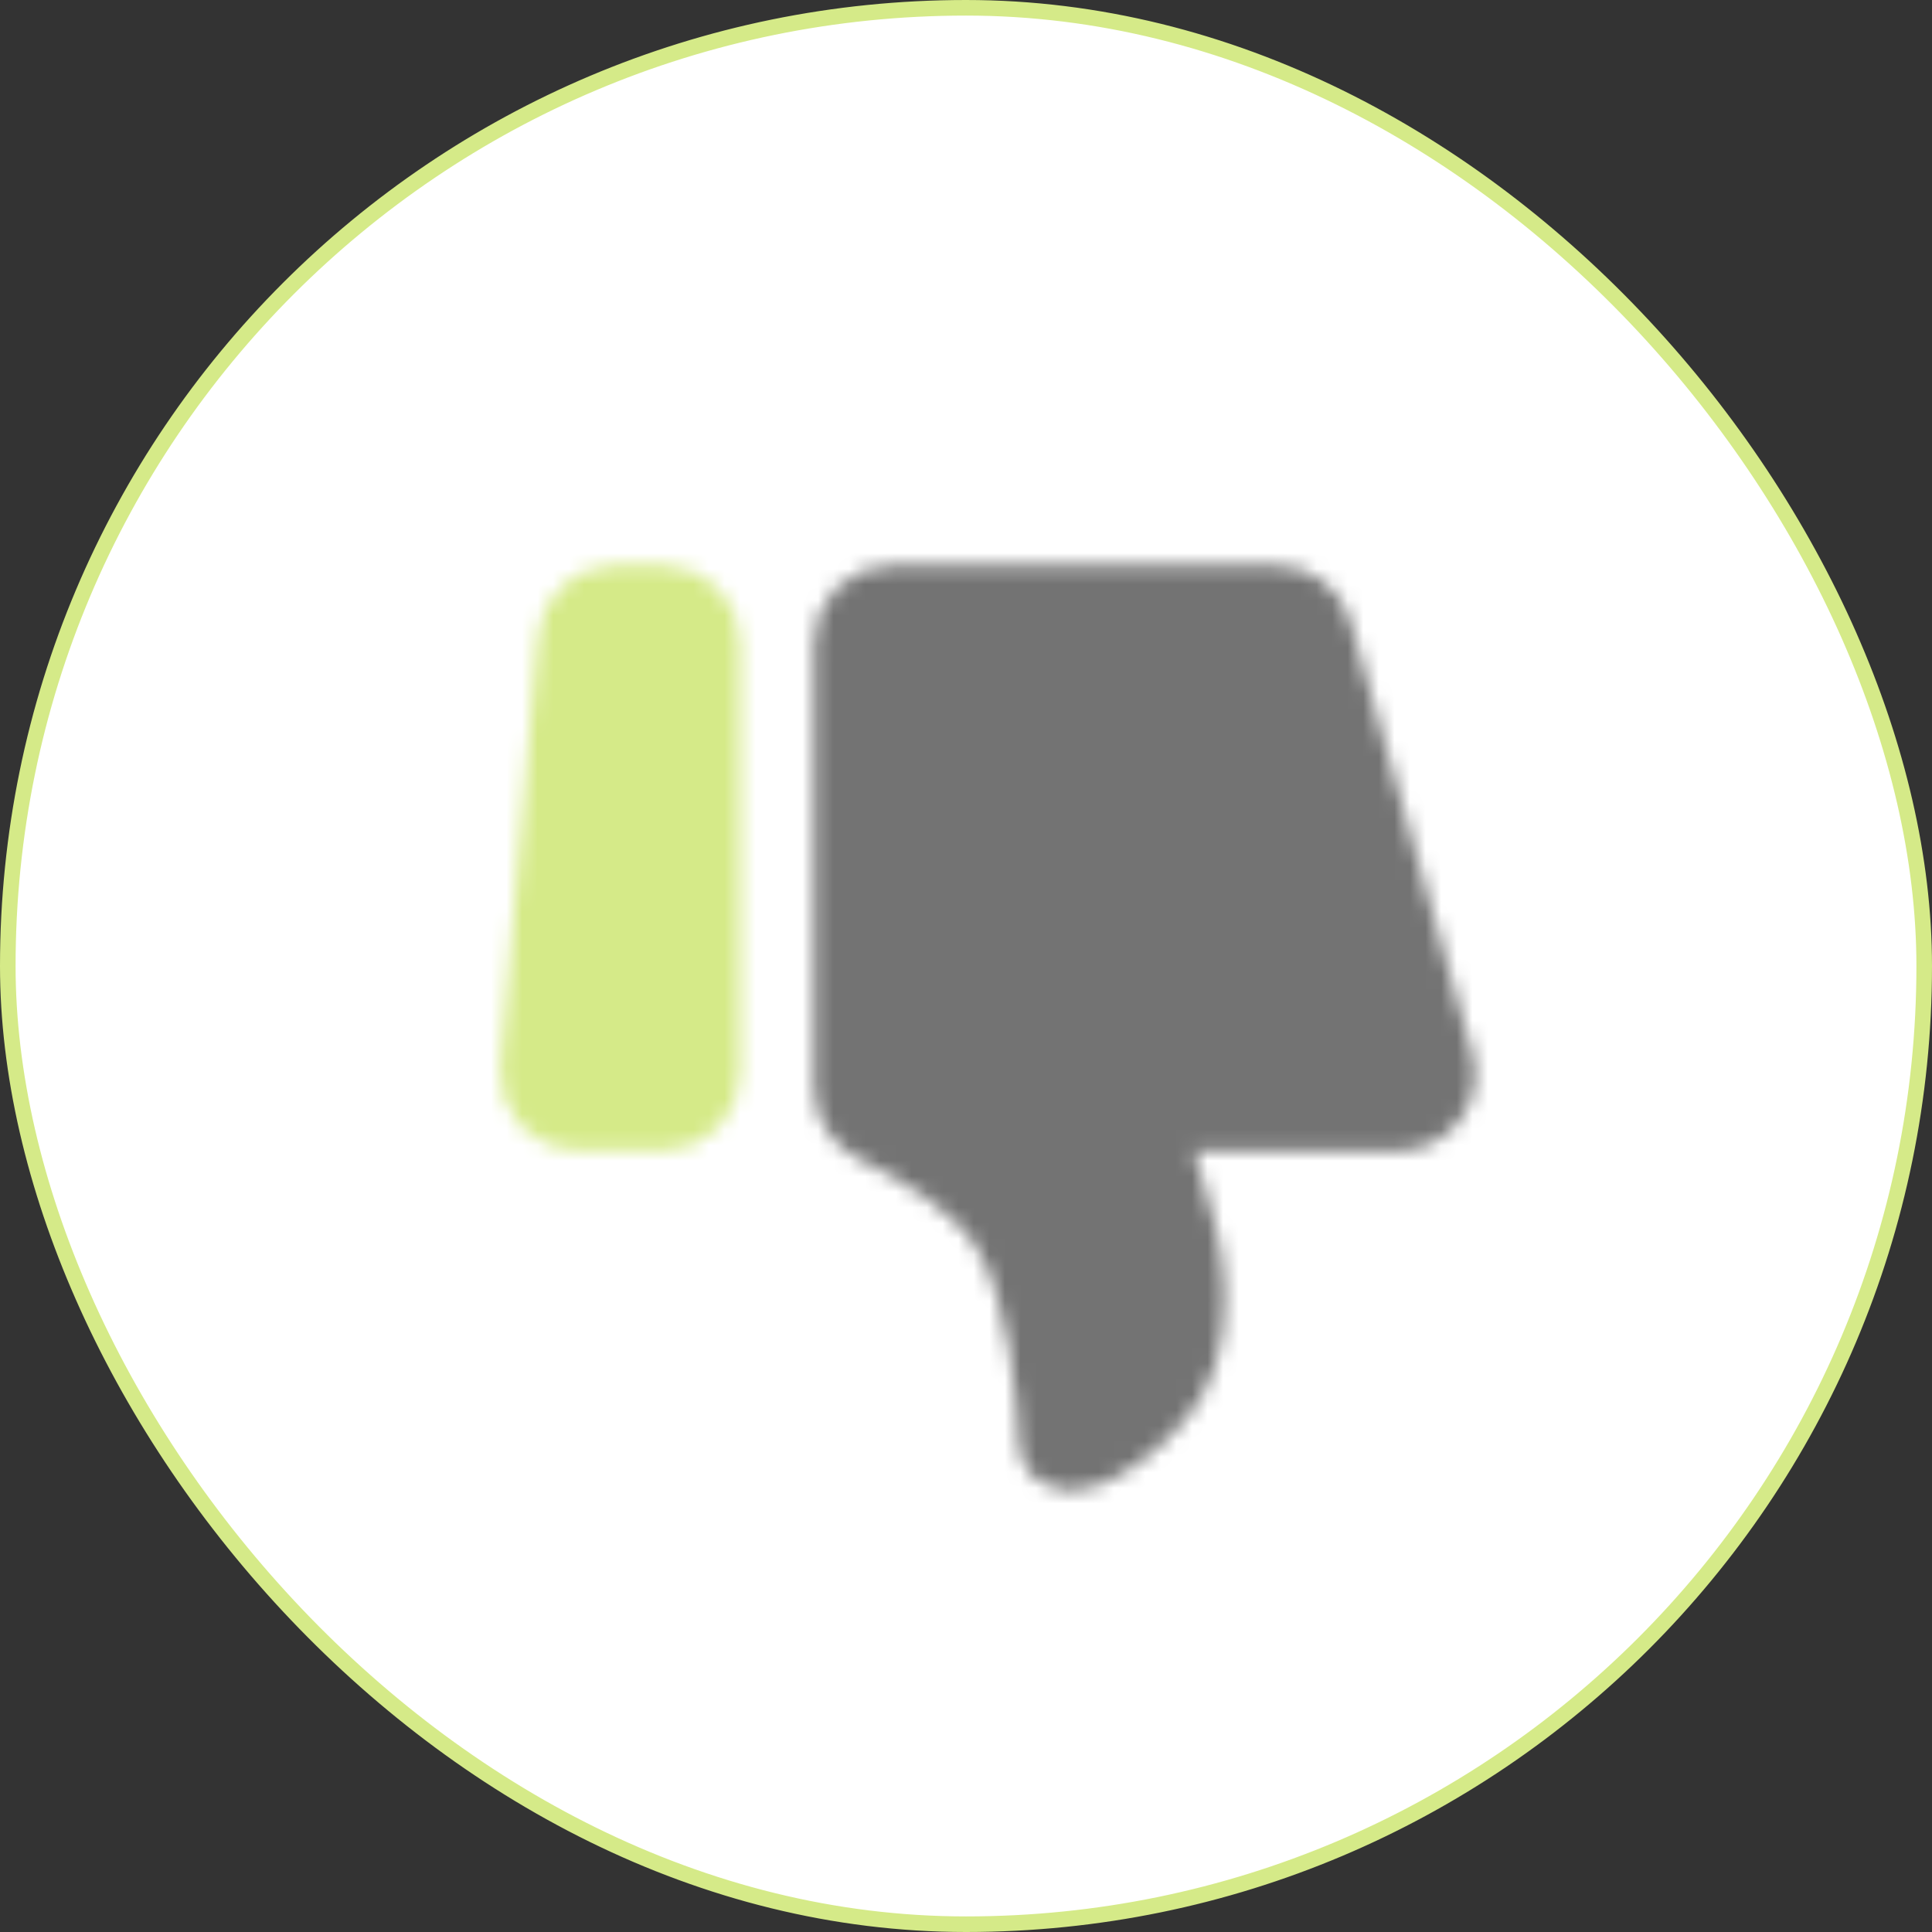
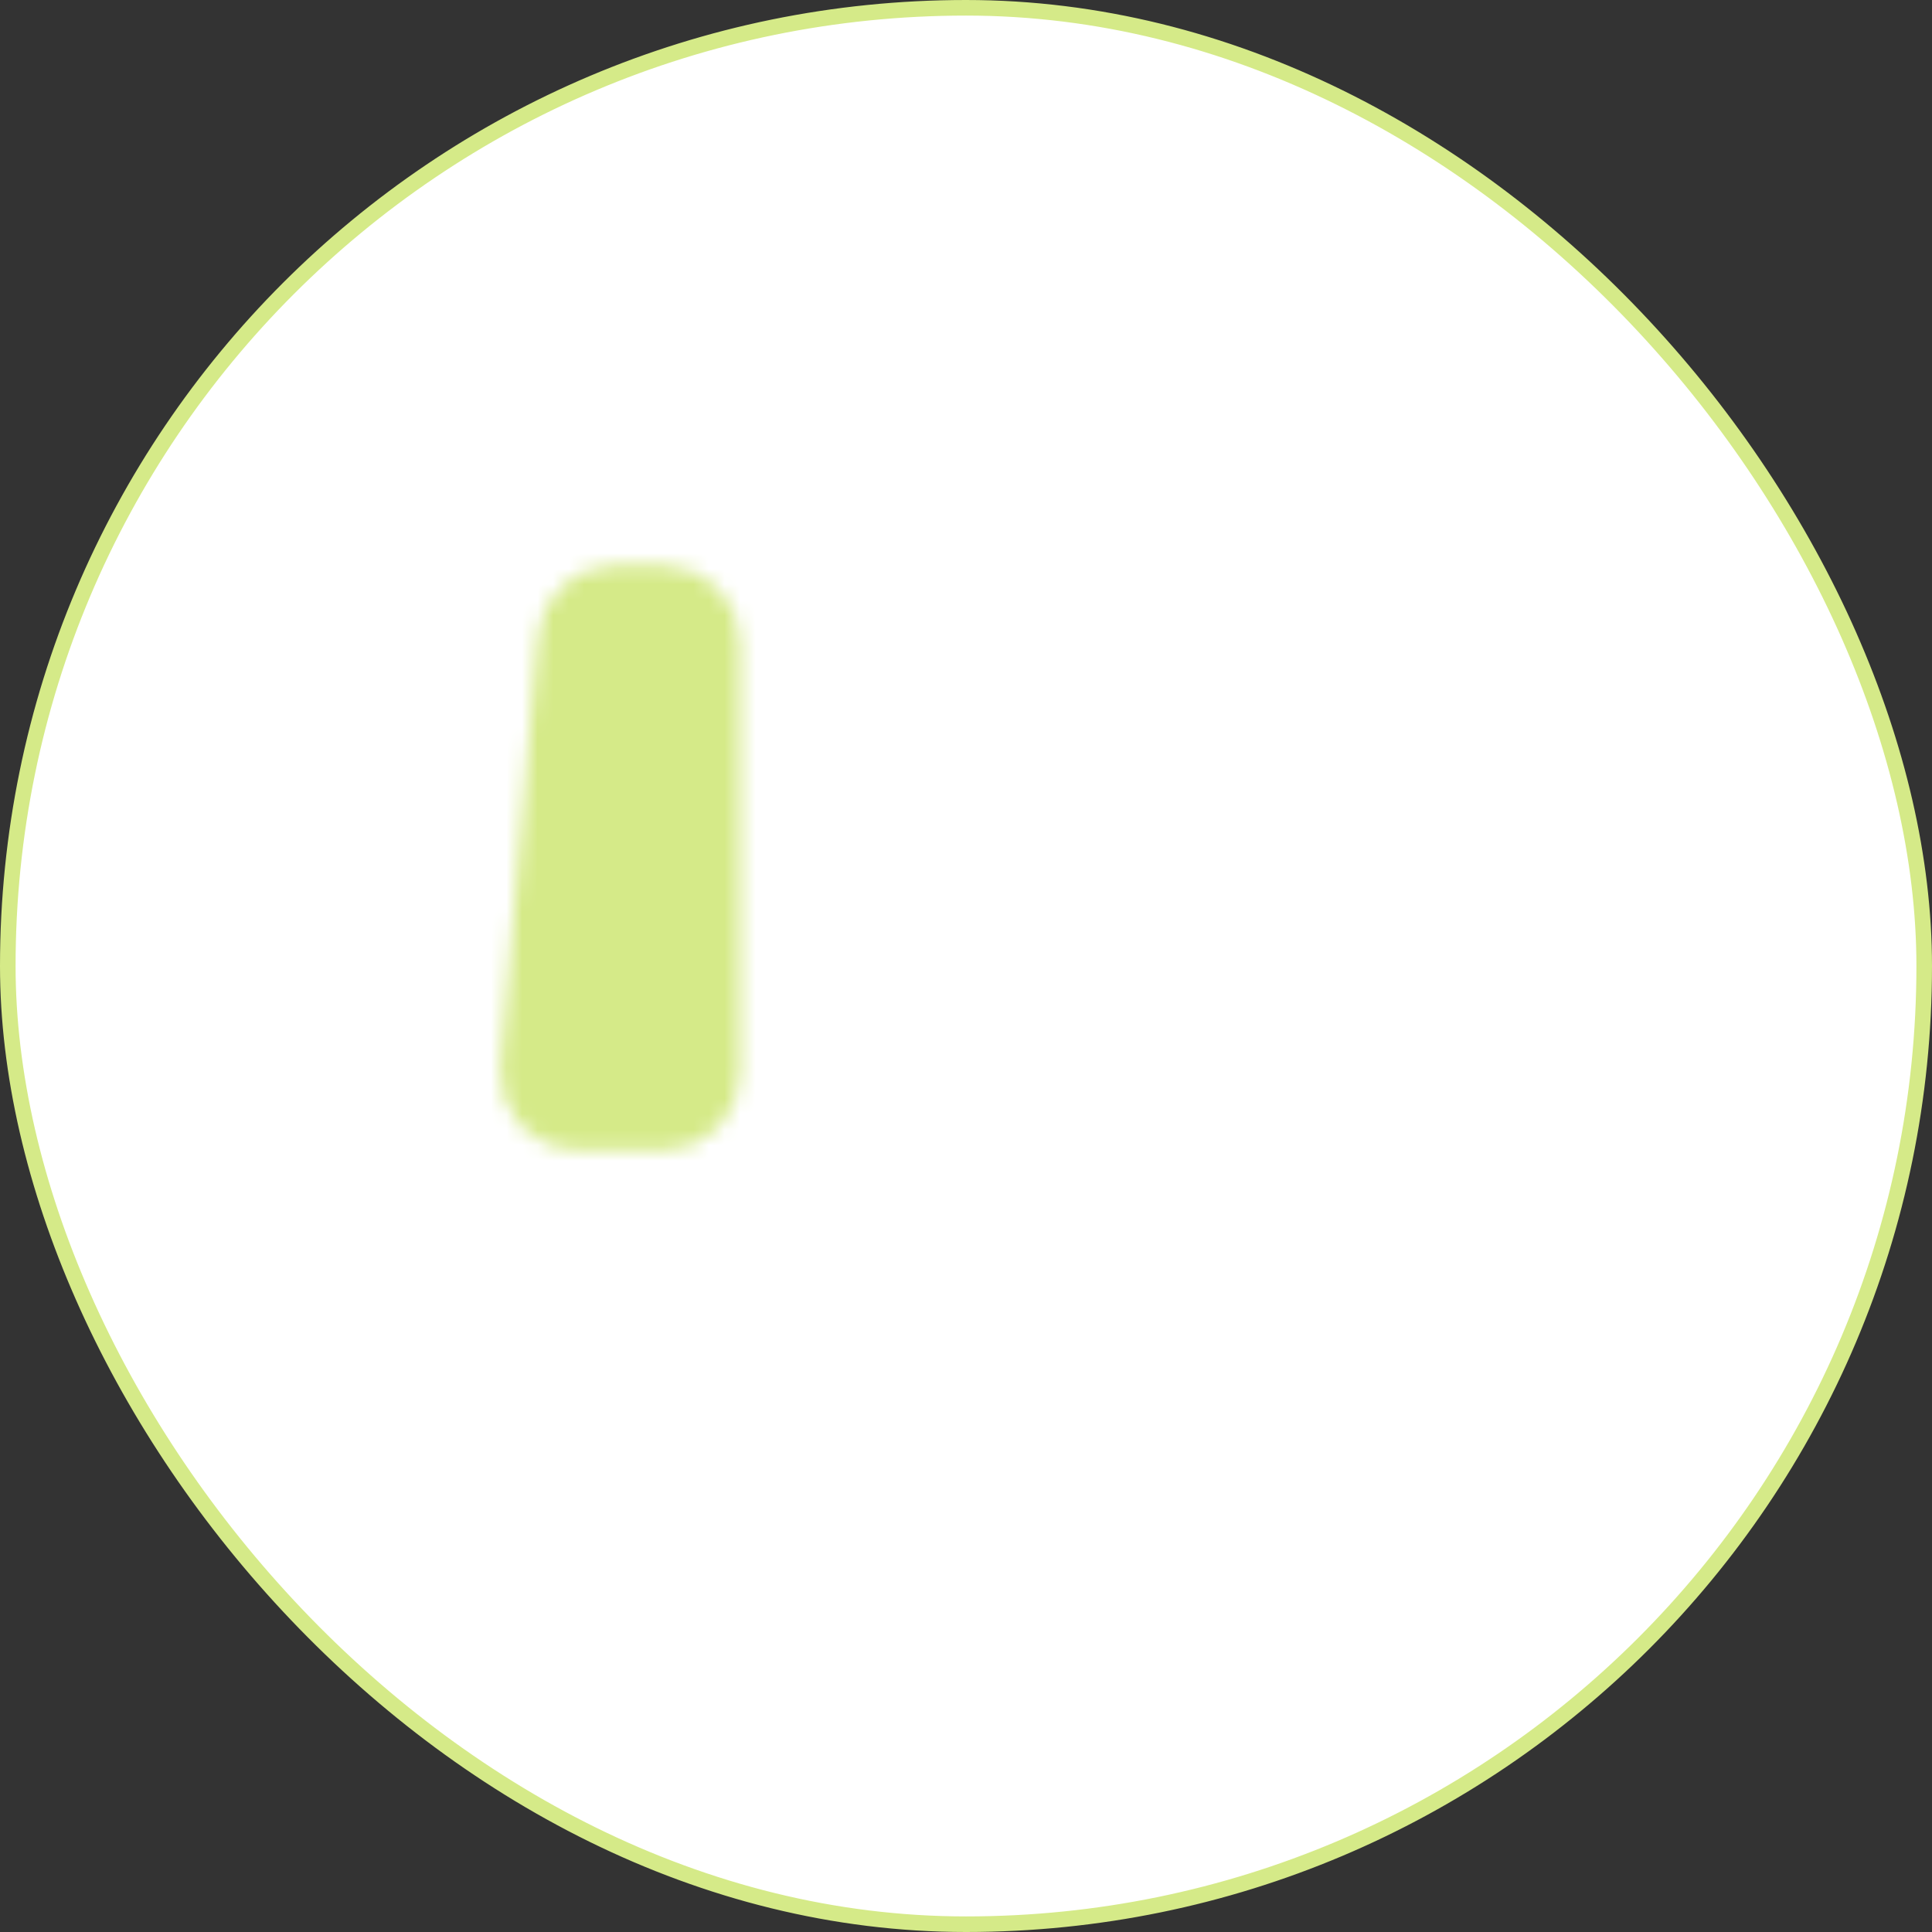
<svg xmlns="http://www.w3.org/2000/svg" width="124" height="124" viewBox="0 0 124 124" fill="none">
  <rect x="0" y="0" width="124" height="124" fill="#333333" stroke="none" />
  <rect x="0.5" y="0.5" width="123" height="123" rx="61.5" fill="white" />
  <rect x="0.5" y="0.5" width="123" height="123" rx="61.5" stroke="#D5EA88" />
  <mask id="mask0_2453_52141" style="mask-type:luminance" maskUnits="userSpaceOnUse" x="32" y="36" width="63" height="60">
    <path d="M34.109 68.664C34.074 69.067 34.123 69.473 34.253 69.855C34.383 70.238 34.591 70.59 34.864 70.888C35.138 71.186 35.47 71.423 35.84 71.586C36.21 71.749 36.609 71.833 37.014 71.833H42.583C43.356 71.833 44.098 71.526 44.645 70.979C45.192 70.432 45.5 69.69 45.5 68.917V41.208C45.5 40.435 45.192 39.693 44.645 39.146C44.098 38.599 43.356 38.292 42.583 38.292H39.424C38.694 38.291 37.991 38.565 37.453 39.058C36.914 39.552 36.581 40.229 36.518 40.956L34.109 68.664ZM54.25 69.828C54.25 71.047 55.008 72.138 56.109 72.657C58.514 73.792 62.61 76.071 64.458 79.153C66.839 83.125 67.289 90.302 67.362 91.945C67.372 92.176 67.366 92.406 67.397 92.633C67.792 95.482 73.288 92.155 75.395 88.638C76.54 86.73 76.686 84.223 76.567 82.265C76.437 80.171 75.823 78.148 75.221 76.138L73.937 71.855H89.77C90.221 71.855 90.665 71.751 91.069 71.55C91.472 71.35 91.824 71.058 92.096 70.699C92.368 70.34 92.553 69.922 92.636 69.479C92.72 69.037 92.7 68.58 92.578 68.147L84.746 40.415C84.573 39.803 84.206 39.265 83.698 38.882C83.192 38.498 82.573 38.291 81.938 38.292H57.166C56.393 38.292 55.651 38.599 55.104 39.146C54.557 39.693 54.25 40.435 54.25 41.208V69.828Z" fill="white" stroke="white" stroke-width="4" stroke-linecap="round" stroke-linejoin="round" />
  </mask>
  <g mask="url(#mask0_2453_52141)">
-     <path d="M28 101H98V31H28V101Z" fill="#737373" />
    <path d="M28 101H49.25V31H28V101Z" fill="#D5EA88" />
  </g>
</svg>